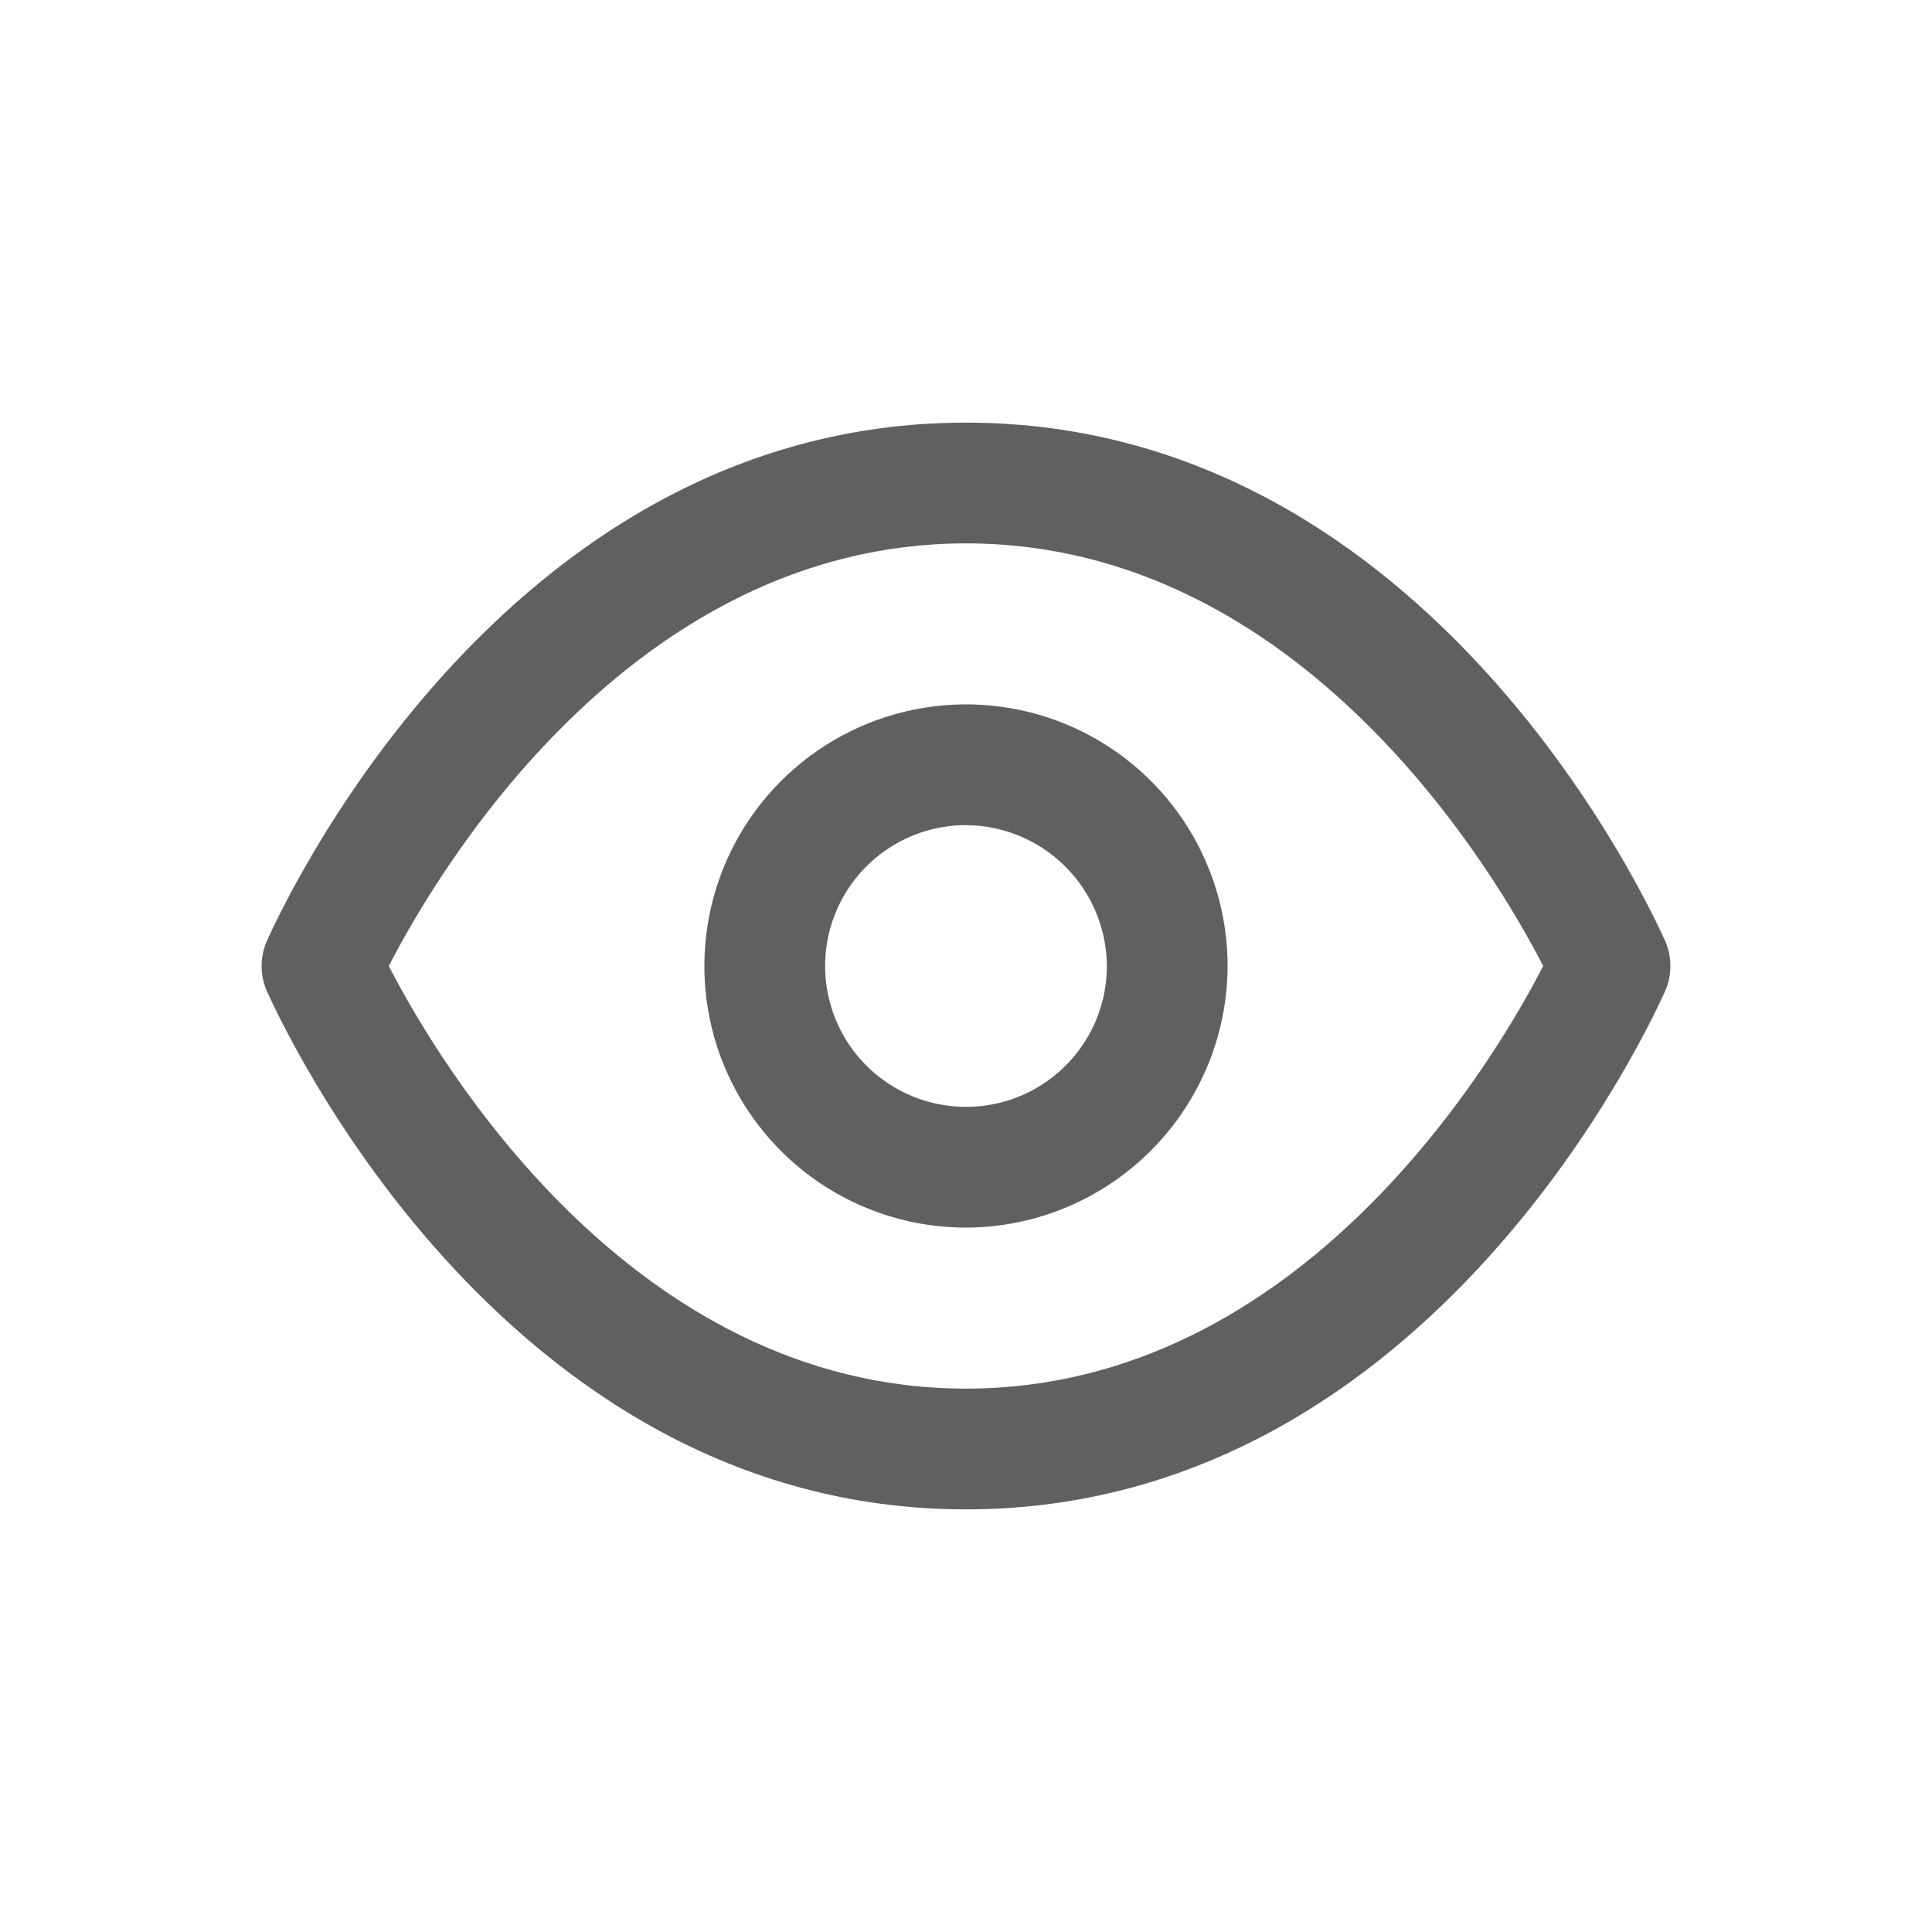
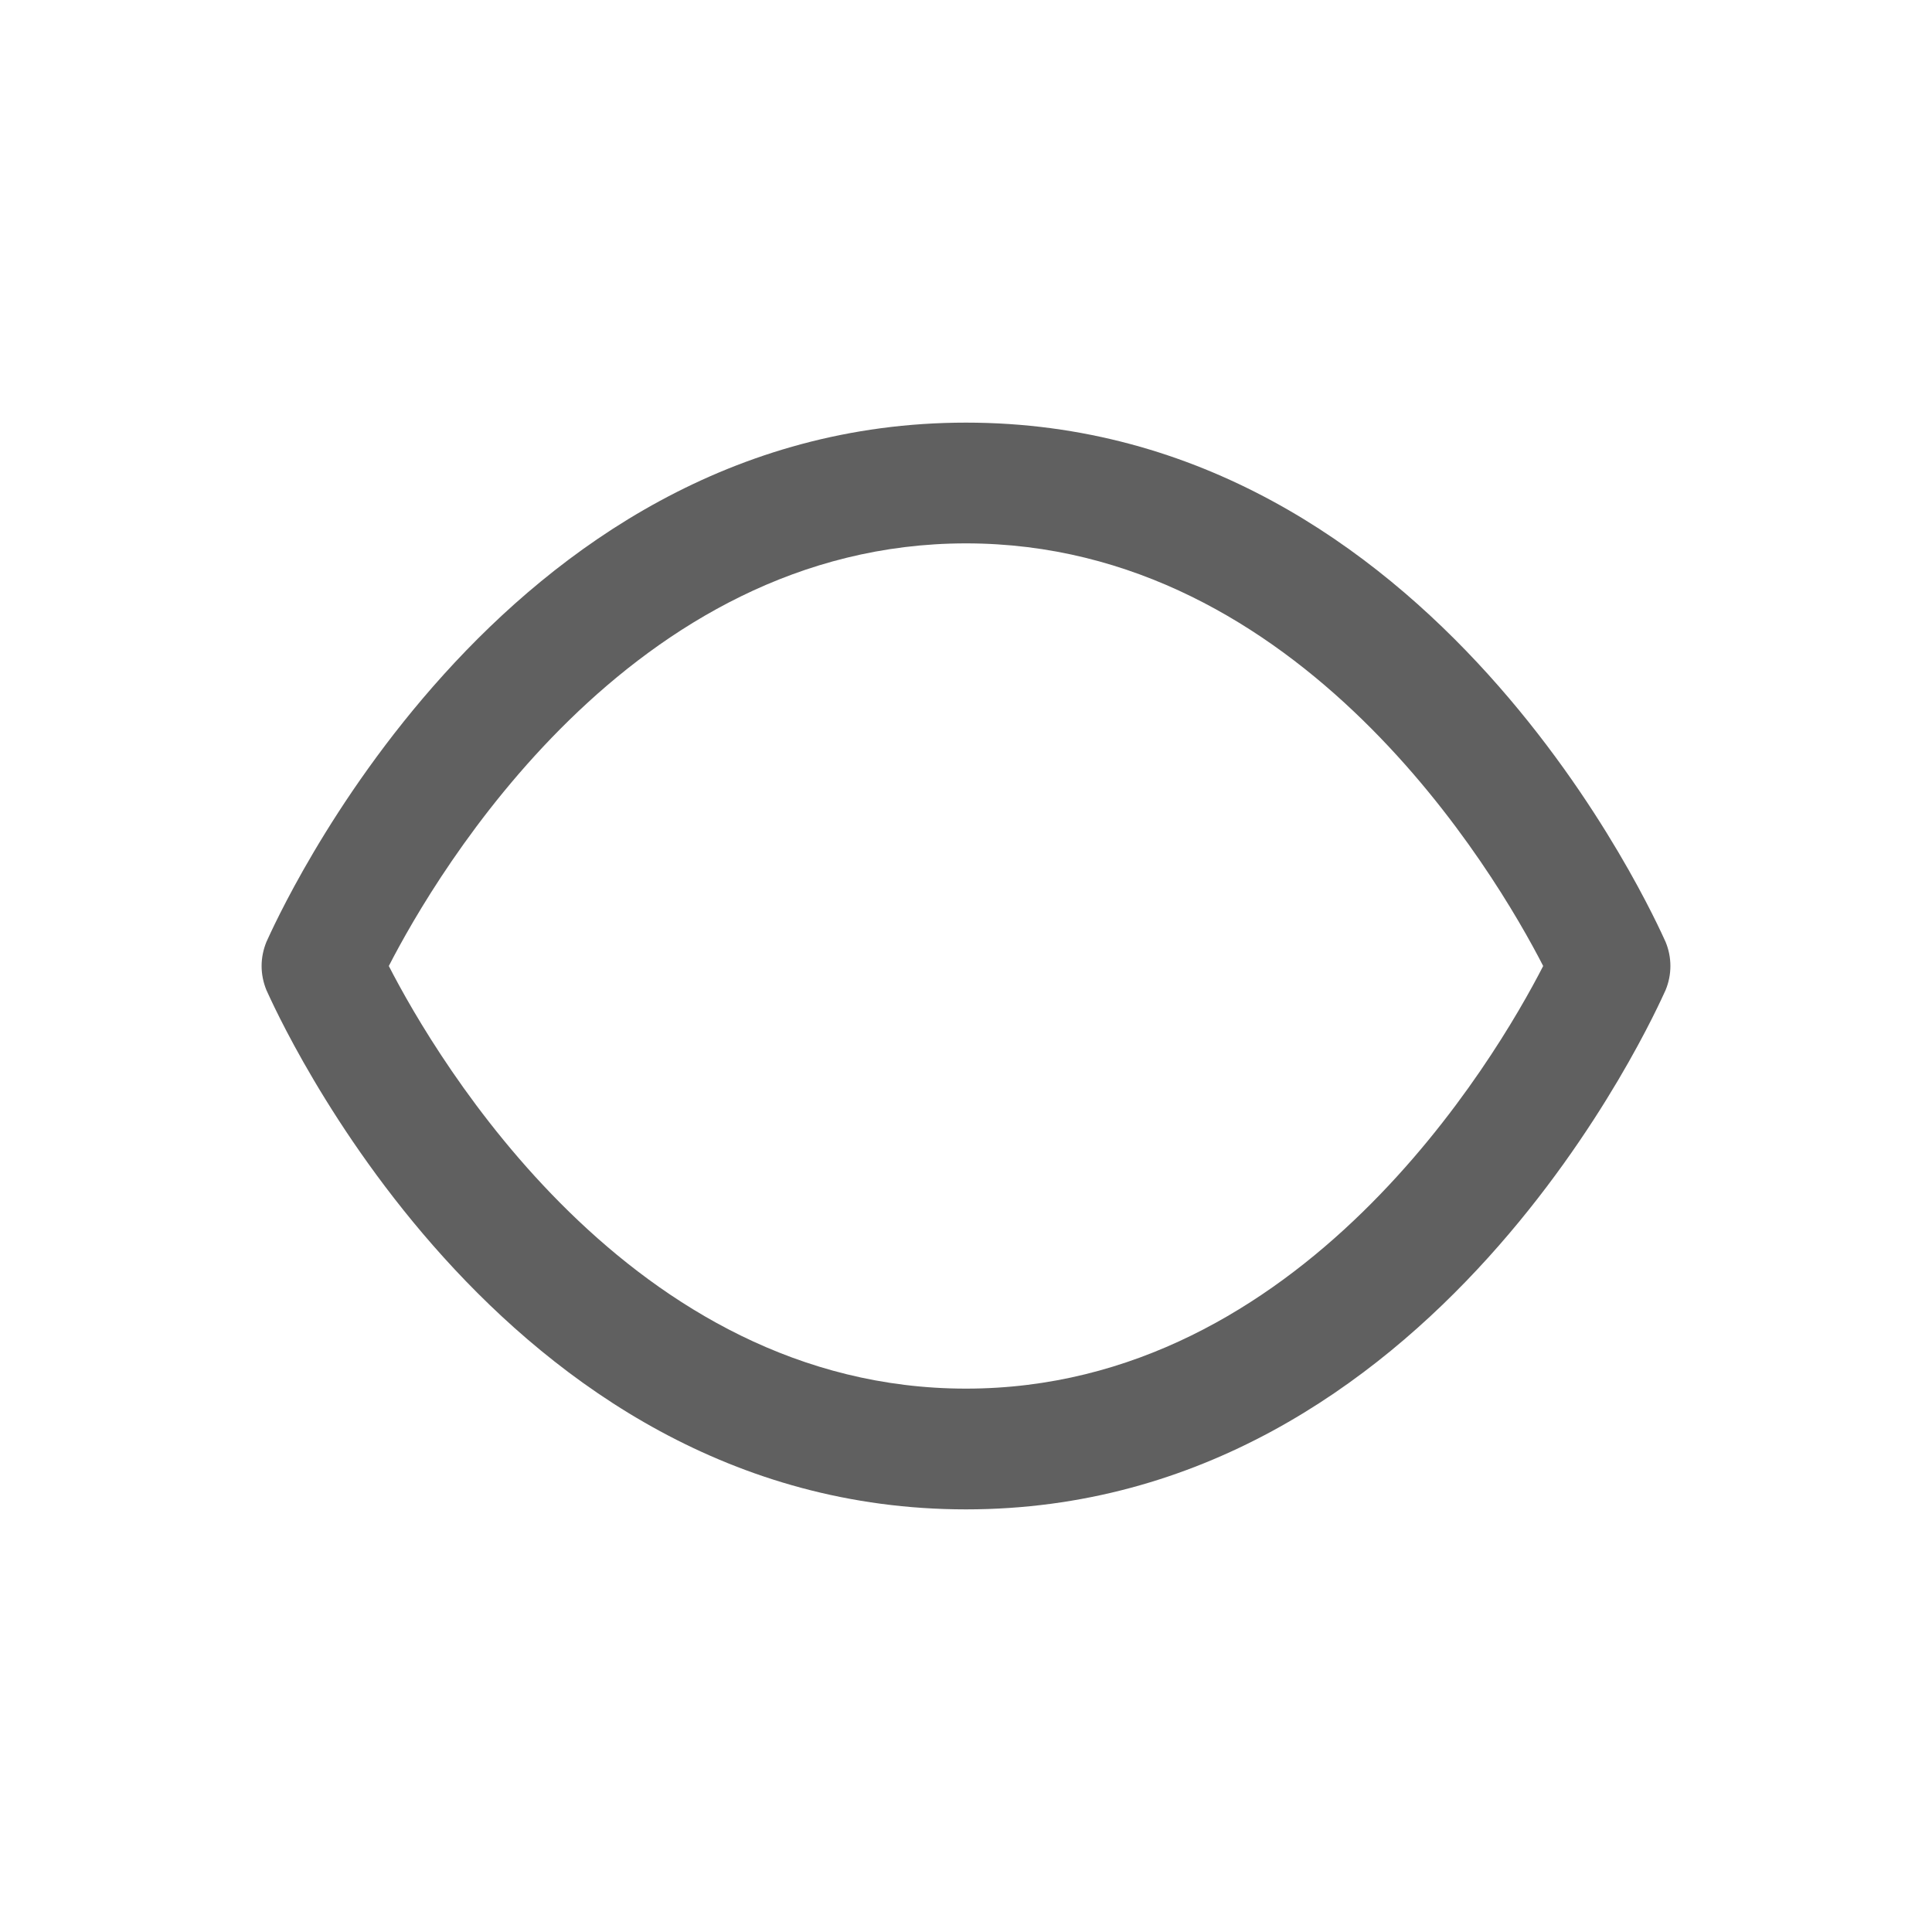
<svg xmlns="http://www.w3.org/2000/svg" width="32" height="32" viewBox="0 0 32 32" fill="none">
  <path d="M16 25C8.227 25 4.573 16.747 4.413 16.4C4.361 16.273 4.333 16.137 4.333 16C4.333 15.863 4.361 15.727 4.413 15.6C4.573 15.253 8.227 7 16 7C23.773 7 27.427 15.253 27.587 15.6C27.64 15.727 27.667 15.863 27.667 16C27.667 16.137 27.64 16.273 27.587 16.4C27.427 16.747 23.773 25 16 25ZM6.44 16C7.227 17.533 10.44 23 16 23C21.56 23 24.773 17.533 25.56 16C24.773 14.467 21.56 9 16 9C10.44 9 7.227 14.467 6.44 16Z" fill="#606060" />
-   <path d="M16 20.333C15.143 20.333 14.305 20.079 13.592 19.603C12.88 19.127 12.325 18.45 11.996 17.658C11.668 16.866 11.583 15.995 11.75 15.155C11.917 14.314 12.33 13.542 12.936 12.936C13.542 12.33 14.314 11.917 15.155 11.75C15.995 11.583 16.866 11.668 17.658 11.996C18.45 12.325 19.127 12.88 19.603 13.592C20.079 14.305 20.333 15.143 20.333 16C20.33 17.148 19.872 18.248 19.06 19.06C18.248 19.872 17.148 20.33 16 20.333ZM16 13.667C15.539 13.667 15.087 13.803 14.704 14.06C14.32 14.316 14.021 14.681 13.844 15.107C13.668 15.533 13.621 16.003 13.711 16.455C13.802 16.908 14.024 17.324 14.35 17.65C14.676 17.976 15.092 18.198 15.545 18.288C15.997 18.378 16.467 18.332 16.893 18.156C17.319 17.979 17.684 17.68 17.94 17.296C18.197 16.913 18.333 16.462 18.333 16C18.33 15.382 18.083 14.791 17.646 14.354C17.209 13.917 16.618 13.67 16 13.667Z" fill="#606060" />
</svg>